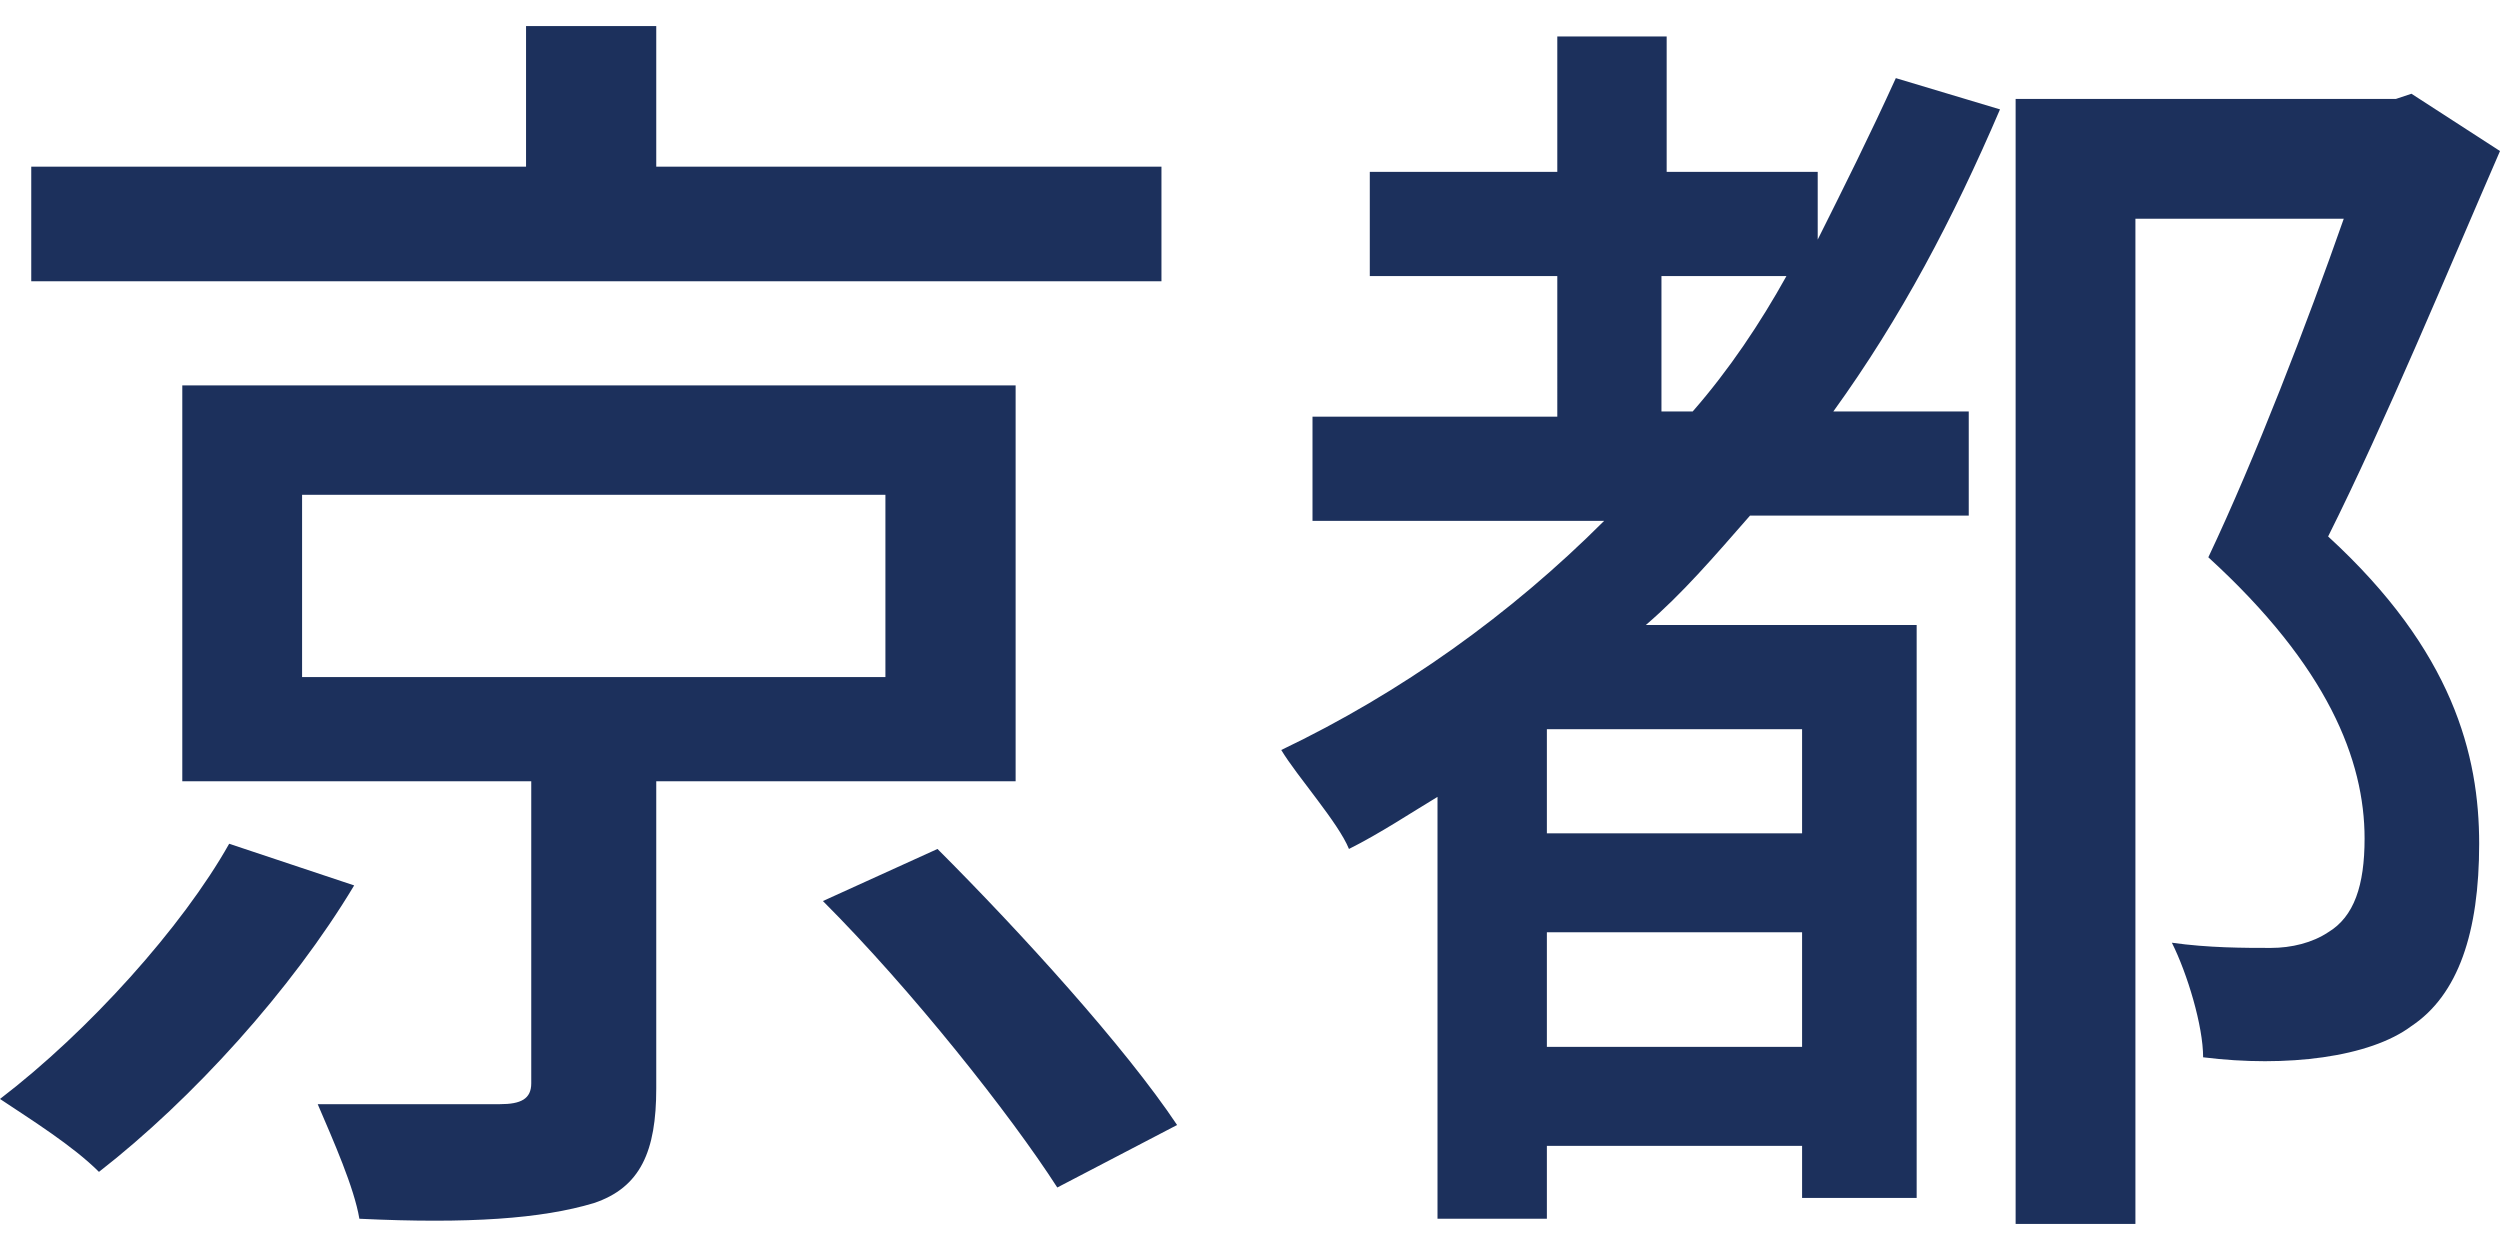
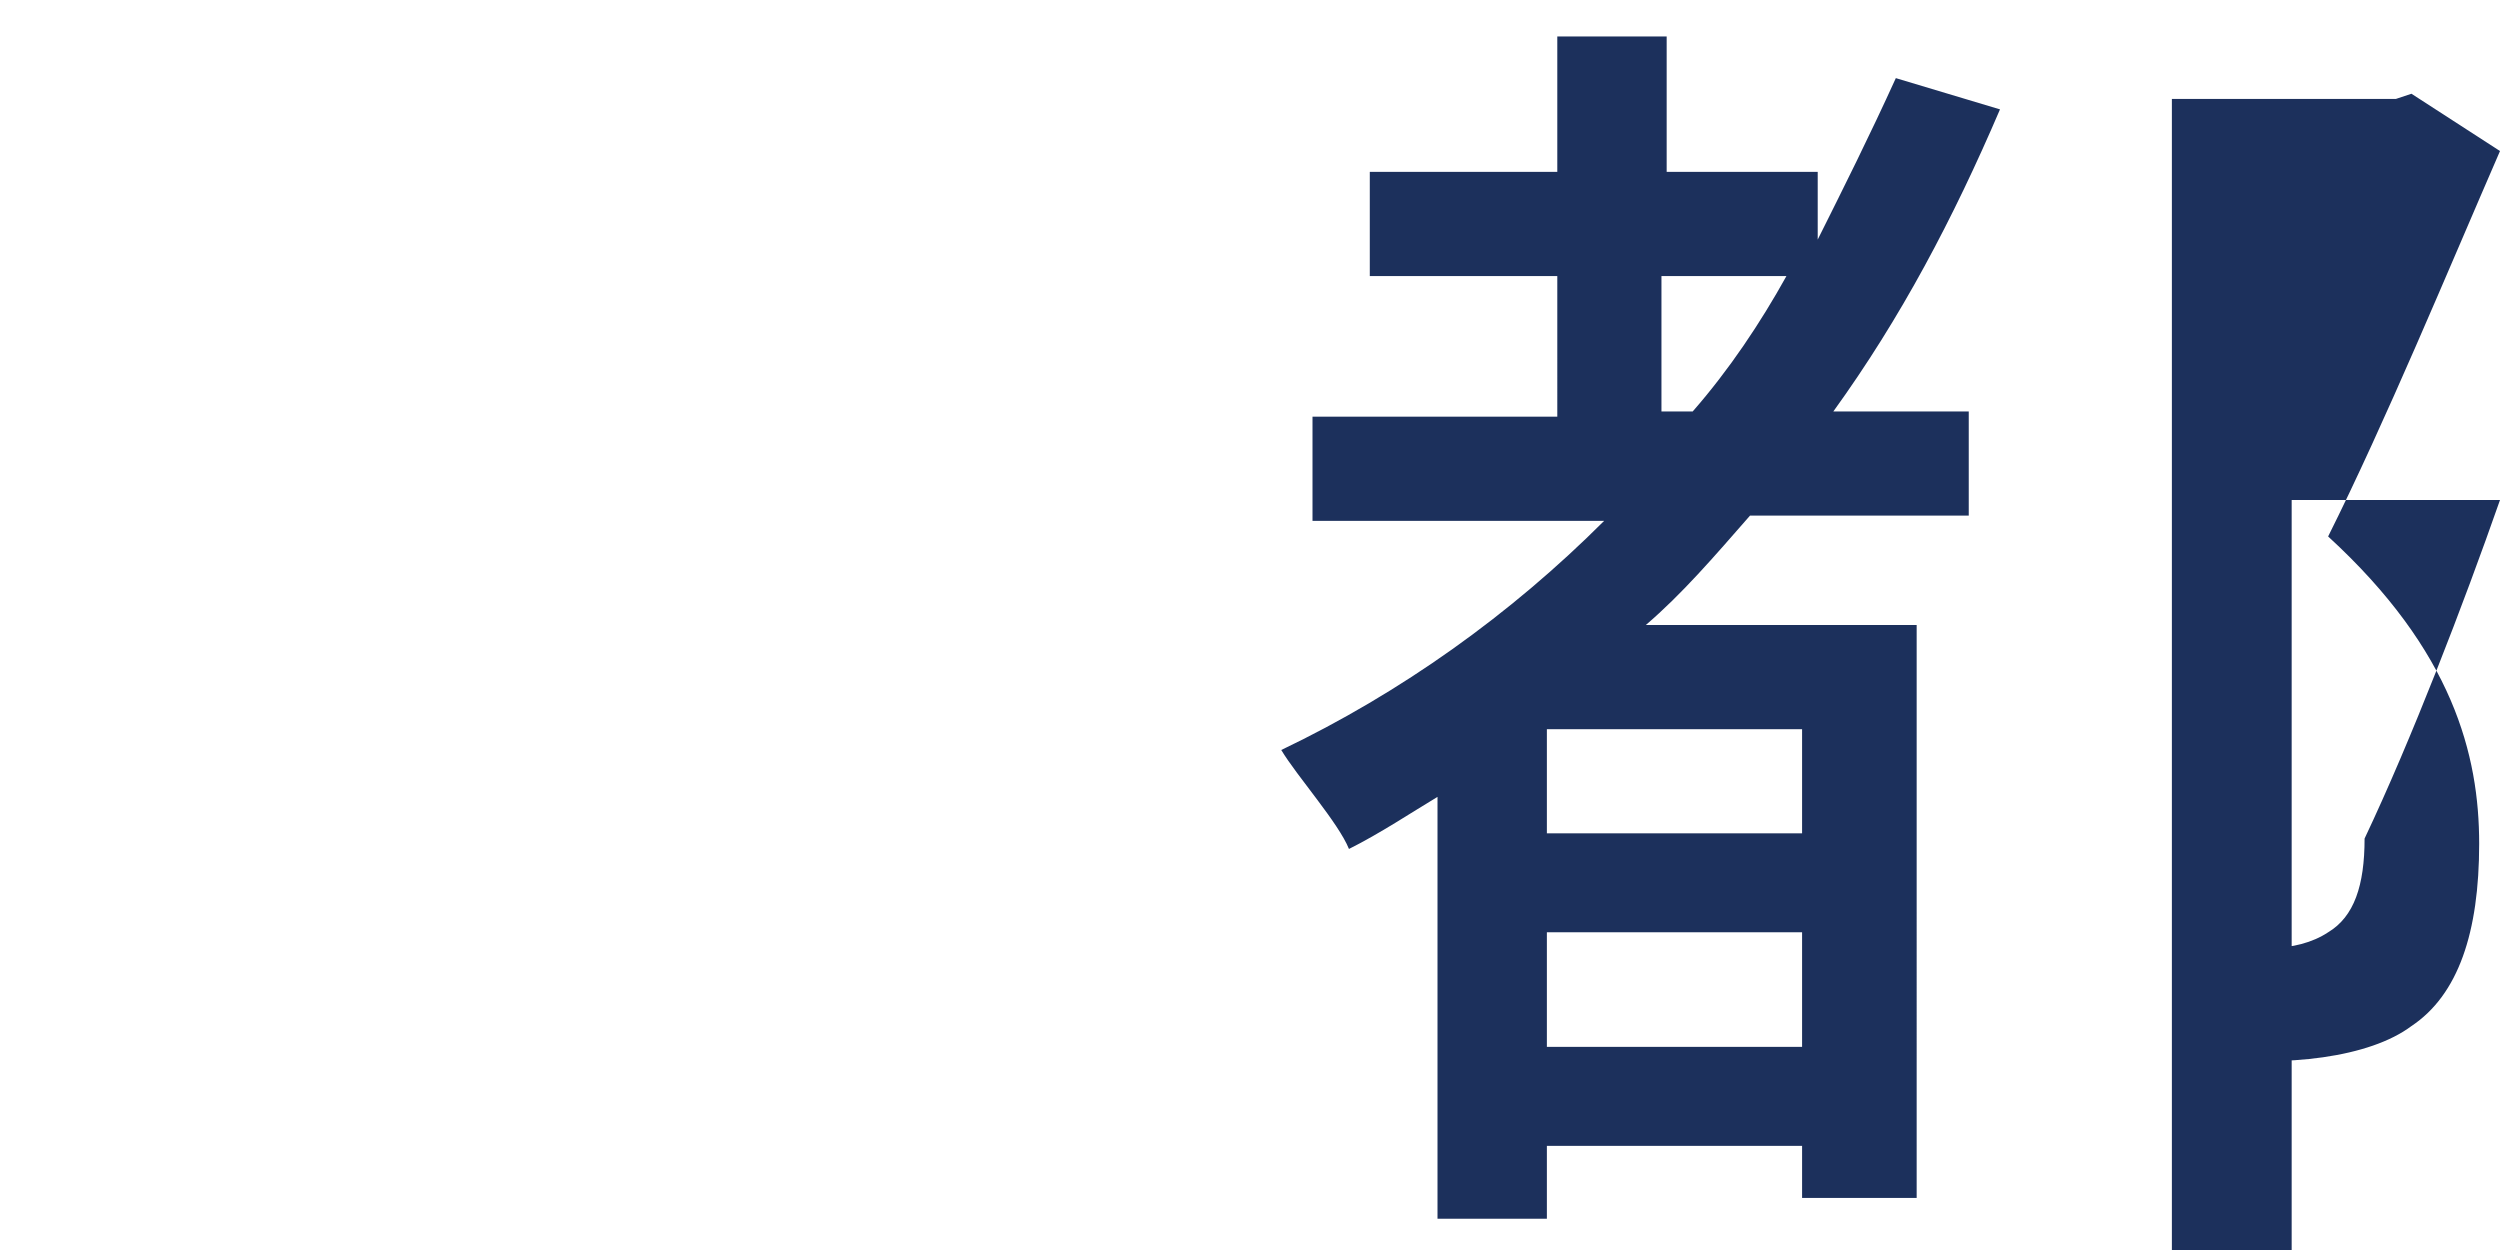
<svg xmlns="http://www.w3.org/2000/svg" version="1.1" id="hokkaidou" x="0px" y="0px" viewBox="0 0 48 24" style="enable-background:new 0 0 48 24;" xml:space="preserve">
  <style type="text/css">
	.st0{fill:#1C305C;}
</style>
  <g>
-     <path class="st0" d="M6.8,17c-1.2,2-3.1,4.1-4.9,5.5c-0.5-0.5-1.3-1-1.9-1.4c1.7-1.3,3.5-3.3,4.4-4.9L6.8,17z M22.3,5.4H0.6V3.2   h9.5V0.5h2.5v2.7h9.7V5.4z M12.6,15v5.9c0,1.2-0.3,1.9-1.2,2.2c-1,0.3-2.4,0.4-4.5,0.3c-0.1-0.6-0.5-1.5-0.8-2.2c1.5,0,3.1,0,3.5,0   c0.4,0,0.6-0.1,0.6-0.4V15H3.5V7.4h16V15H12.6z M5.8,13h11.2V9.5H5.8V13z M18,16.3c1.6,1.6,3.6,3.8,4.6,5.3l-2.3,1.2   c-0.9-1.4-2.8-3.8-4.5-5.5L18,16.3z" />
-     <path class="st0" d="M38.4,2.1c-0.9,2.1-1.9,4-3.2,5.8h2.6v2h-4.2c-0.7,0.8-1.3,1.5-2,2.1h5.2V23h-2.2v-1h-4.9v1.4h-2.1v-8.1   c-0.5,0.3-1.1,0.7-1.7,1c-0.2-0.5-1-1.4-1.3-1.9c2.3-1.1,4.4-2.6,6.2-4.4h-5.6v-2h4.7V5.3h-3.6v-2h3.6V0.7h2.1v2.6h2.9v1.3   c0.5-1,1-2,1.5-3.1L38.4,2.1z M34.6,14h-4.9v2h4.9V14z M34.6,20.1v-2.2h-4.9v2.2H34.6z M32.5,7.9c0.7-0.8,1.3-1.7,1.8-2.6h-2.4v2.6   H32.5z M48,2.9c-1,2.3-2.2,5.2-3.3,7.4c2.4,2.2,2.9,4.2,2.9,5.9c0,1.7-0.4,2.9-1.3,3.5c-0.4,0.3-1,0.5-1.7,0.6   c-0.7,0.1-1.5,0.1-2.3,0c0-0.6-0.3-1.6-0.6-2.2c0.7,0.1,1.4,0.1,1.9,0.1c0.4,0,0.8-0.1,1.1-0.3c0.5-0.3,0.7-0.9,0.7-1.8   c0-1.5-0.7-3.3-3-5.4c0.9-1.9,1.9-4.5,2.6-6.5h-4v19.3h-2.3V1.9H46l0.3-0.1L48,2.9z" />
+     <path class="st0" d="M38.4,2.1c-0.9,2.1-1.9,4-3.2,5.8h2.6v2h-4.2c-0.7,0.8-1.3,1.5-2,2.1h5.2V23h-2.2v-1h-4.9v1.4h-2.1v-8.1   c-0.5,0.3-1.1,0.7-1.7,1c-0.2-0.5-1-1.4-1.3-1.9c2.3-1.1,4.4-2.6,6.2-4.4h-5.6v-2h4.7V5.3h-3.6v-2h3.6V0.7h2.1v2.6h2.9v1.3   c0.5-1,1-2,1.5-3.1L38.4,2.1z M34.6,14h-4.9v2h4.9V14z M34.6,20.1v-2.2h-4.9v2.2H34.6z M32.5,7.9c0.7-0.8,1.3-1.7,1.8-2.6h-2.4v2.6   H32.5z M48,2.9c-1,2.3-2.2,5.2-3.3,7.4c2.4,2.2,2.9,4.2,2.9,5.9c0,1.7-0.4,2.9-1.3,3.5c-0.4,0.3-1,0.5-1.7,0.6   c-0.7,0.1-1.5,0.1-2.3,0c0-0.6-0.3-1.6-0.6-2.2c0.7,0.1,1.4,0.1,1.9,0.1c0.4,0,0.8-0.1,1.1-0.3c0.5-0.3,0.7-0.9,0.7-1.8   c0.9-1.9,1.9-4.5,2.6-6.5h-4v19.3h-2.3V1.9H46l0.3-0.1L48,2.9z" />
  </g>
</svg>